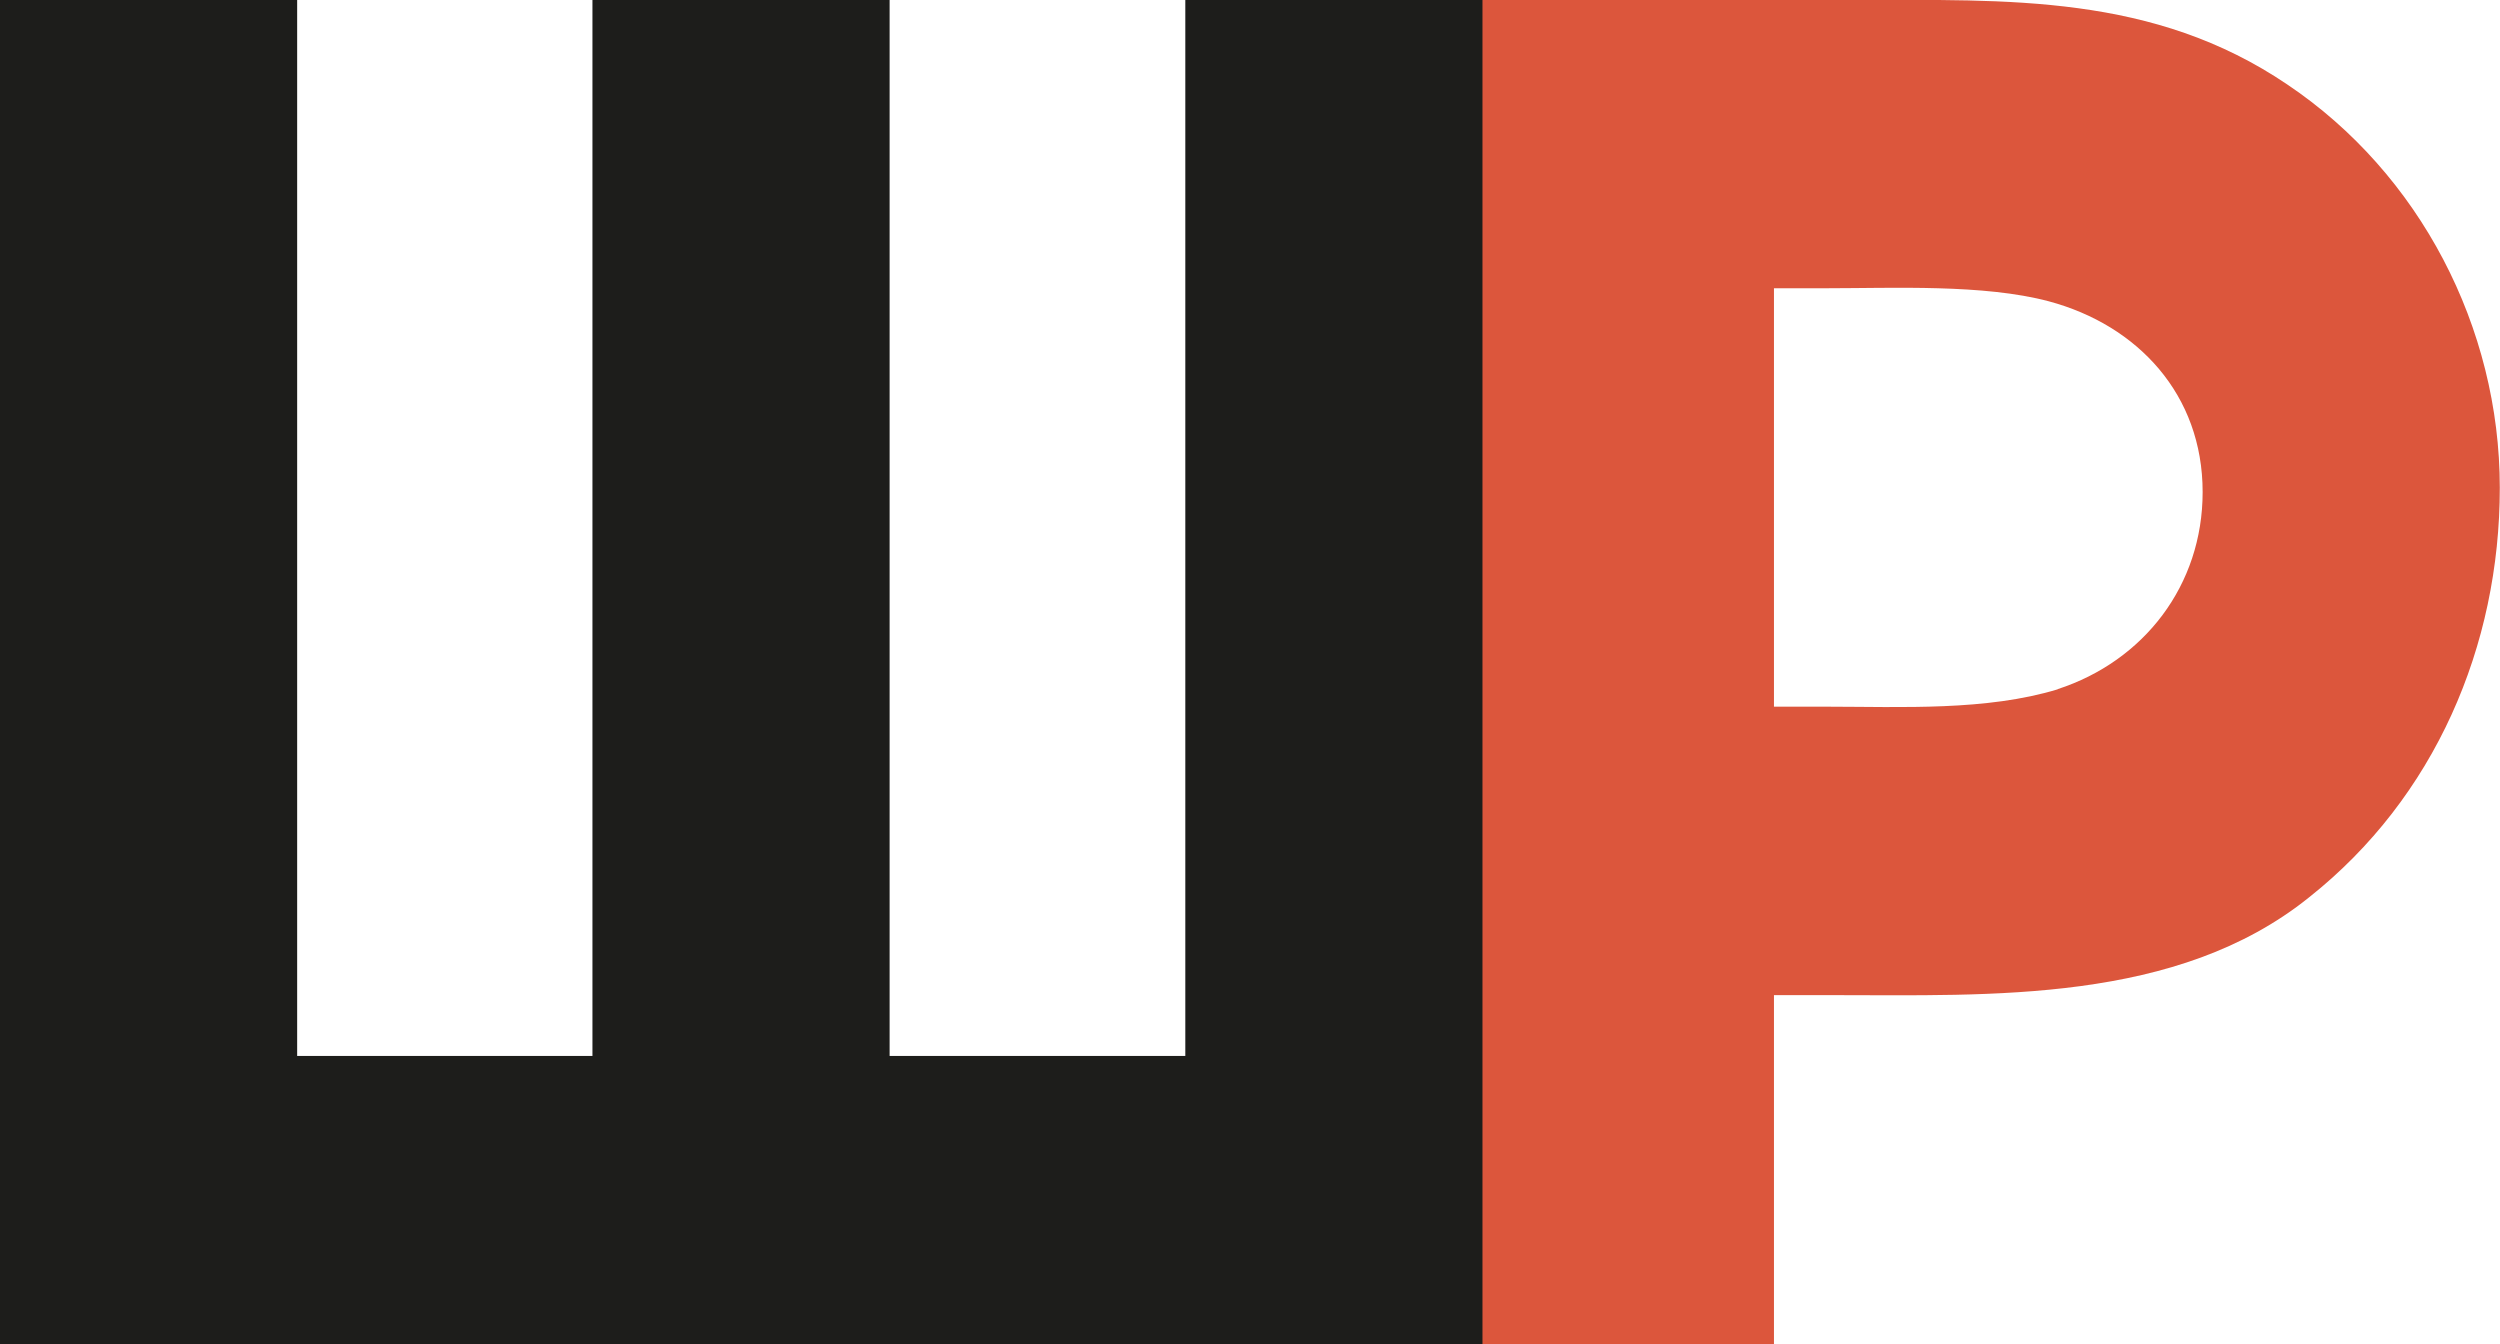
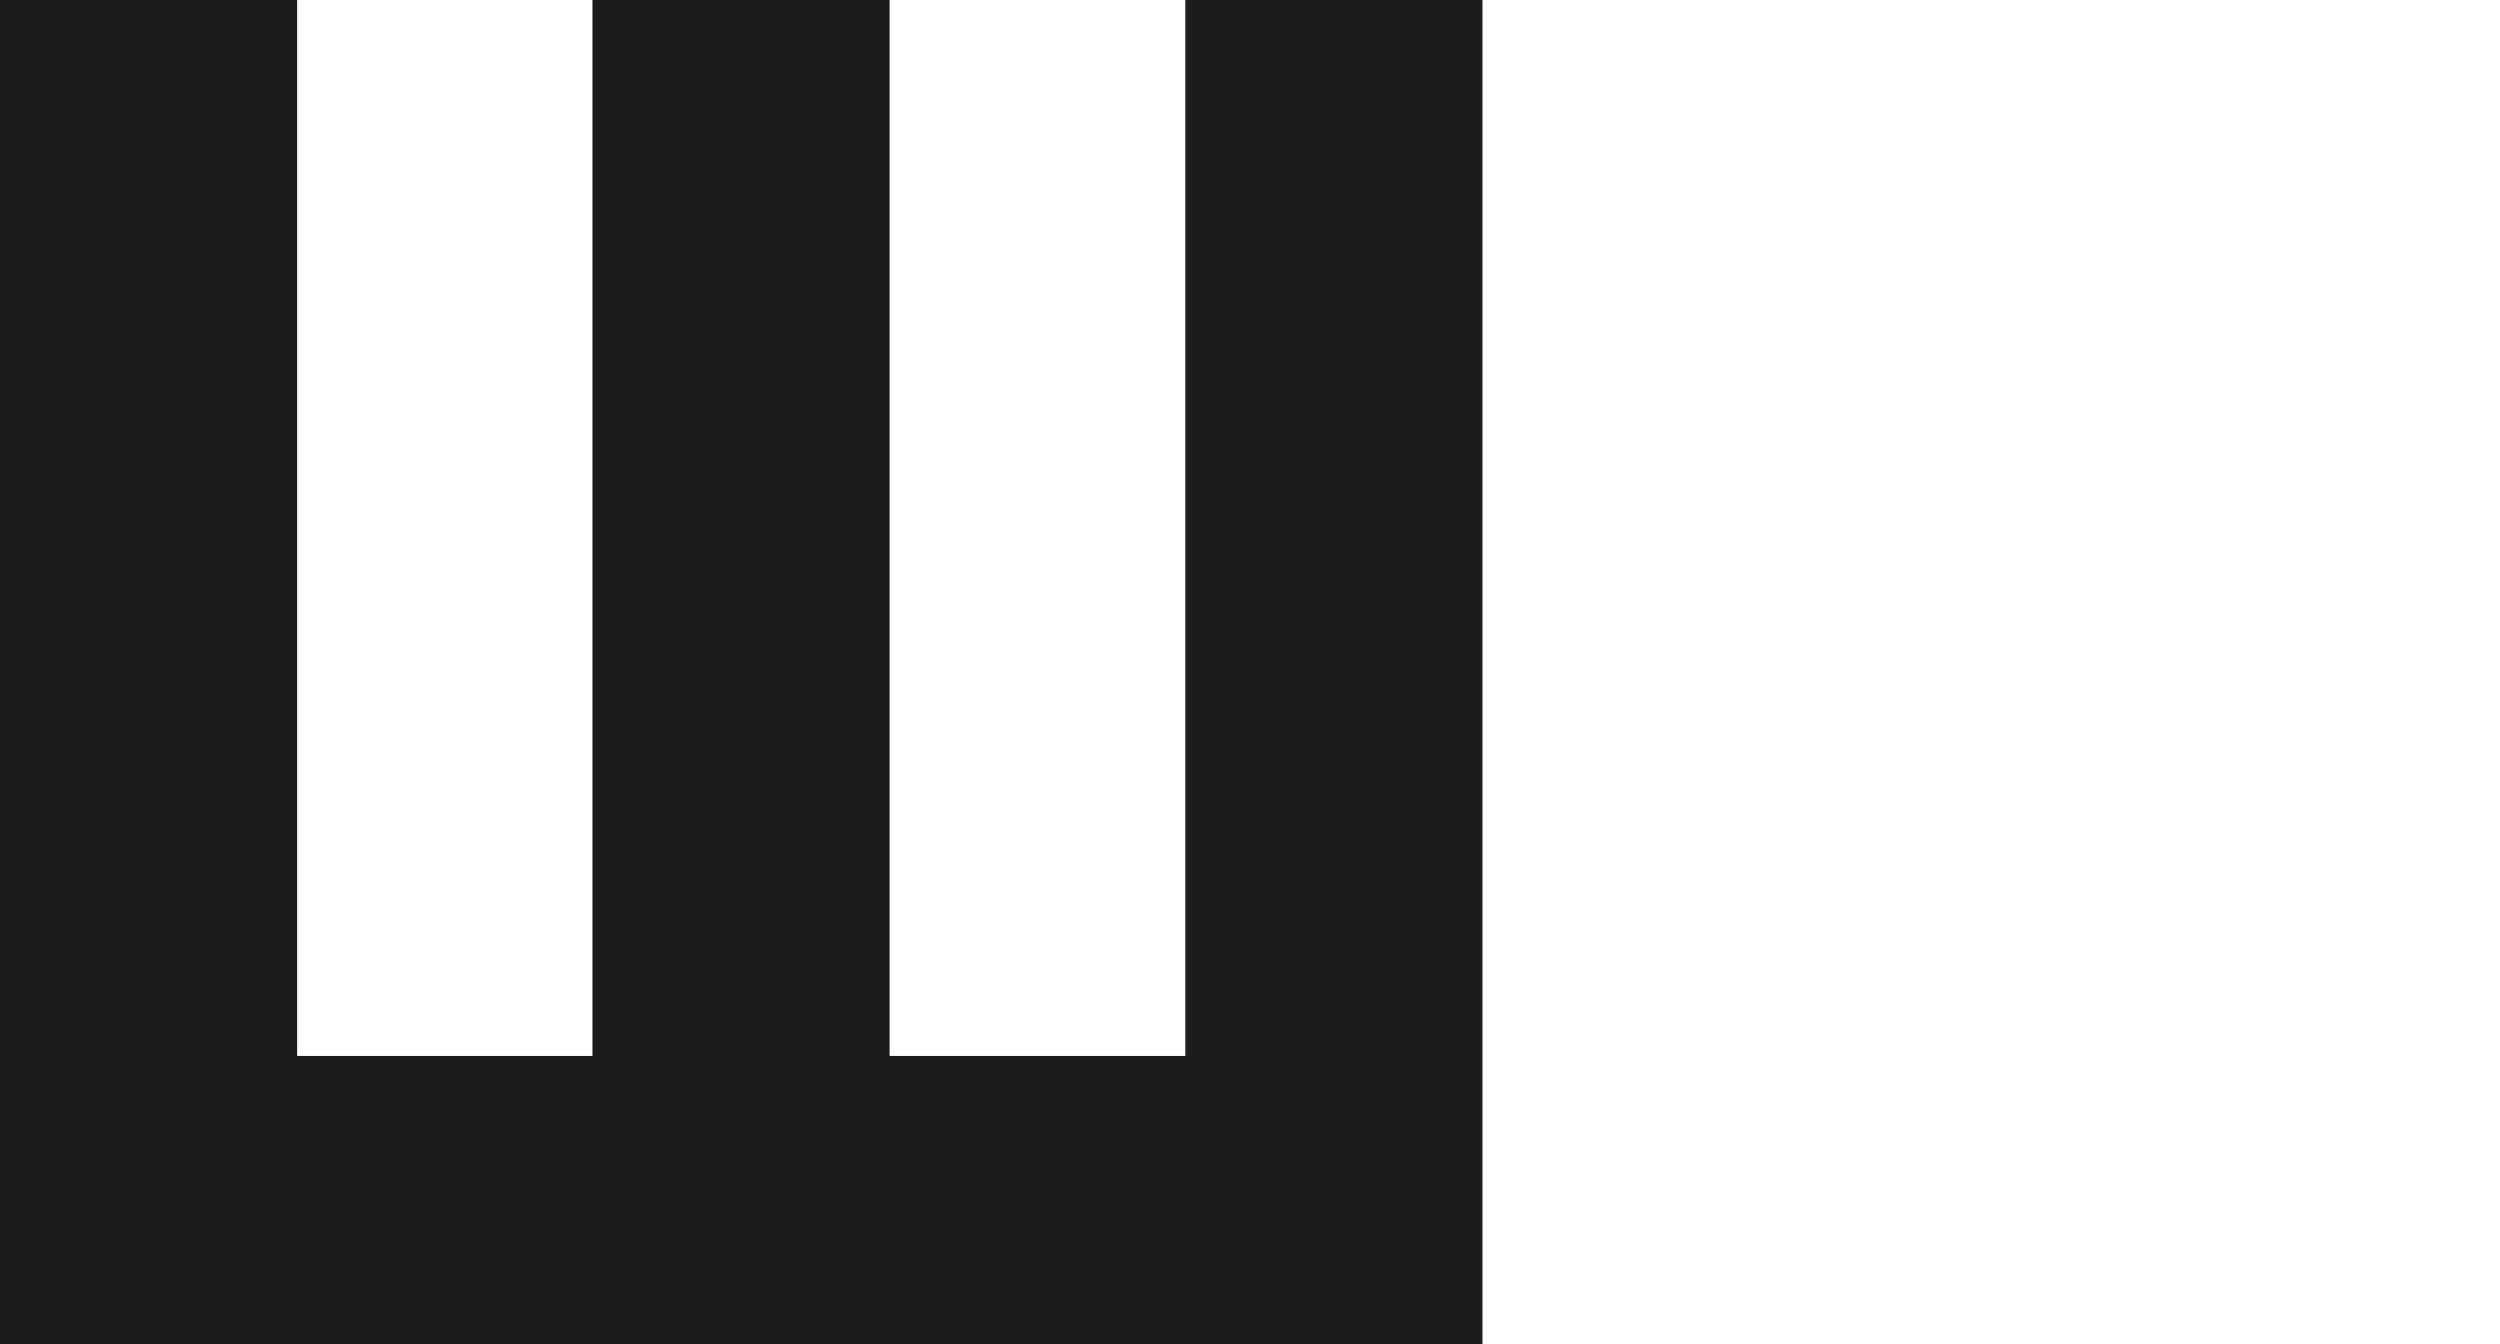
<svg xmlns="http://www.w3.org/2000/svg" viewBox="0 0 361.76 194.51">
  <defs>
    <style>.cls-1{fill:#dc563c;}.cls-2{fill:#1d1d1b;}</style>
  </defs>
  <g id="Слой_2" data-name="Слой 2">
    <g id="Слой_1-2" data-name="Слой 1">
-       <path class="cls-1" d="M213.73,0H268.3C290.57,0,311.59-.91,331,12.24c19.14,12.86,30.73,35.13,30.73,58.34,0,22.9-9.4,44.85-27.6,59.27C315,145.23,288.06,144,265.17,144H256.7v50.54h-43Zm84,99.73c12.54-4.08,21-15.06,21-28.53,0-14.11-9.4-24.15-22.26-27.6-9.4-2.51-22.58-1.89-32-1.89H256.7v60.55h7.84C275.19,102.27,287.43,102.89,297.78,99.74Z" />
      <path class="cls-2" d="M0,0H43V152.8H85.73V0h43V152.8h42.79V0h43v194.5H0Z" />
    </g>
  </g>
</svg>